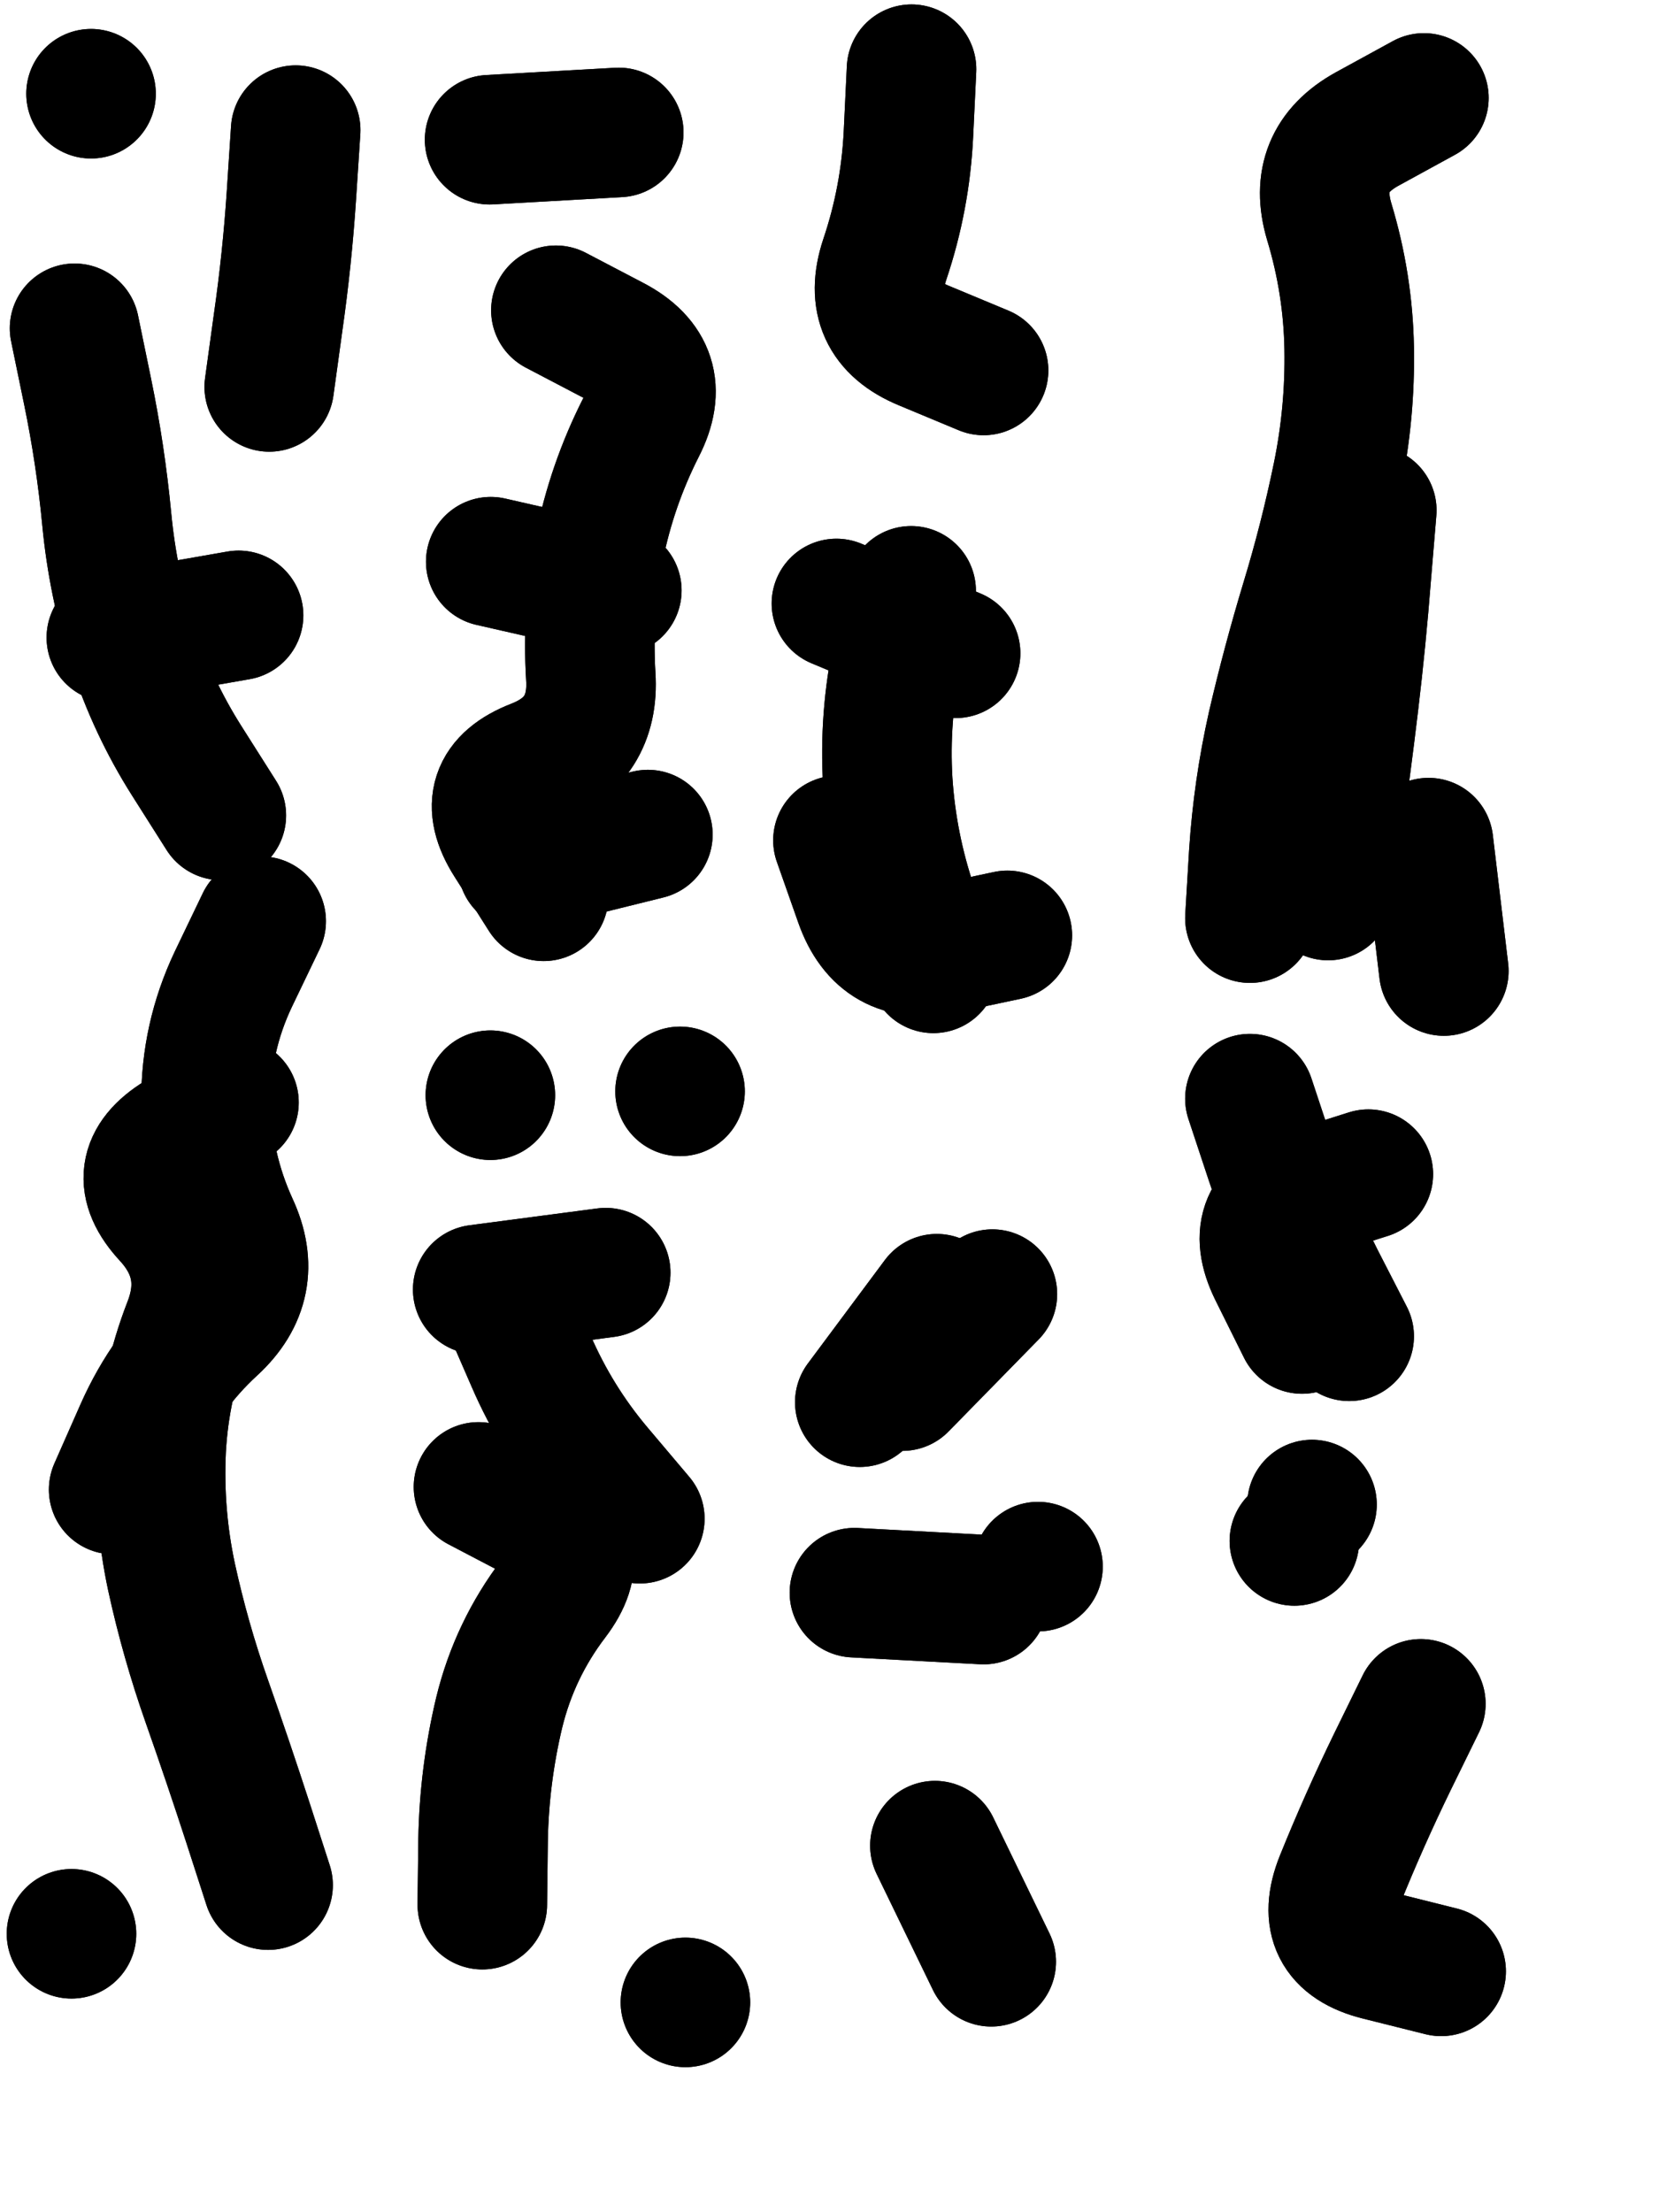
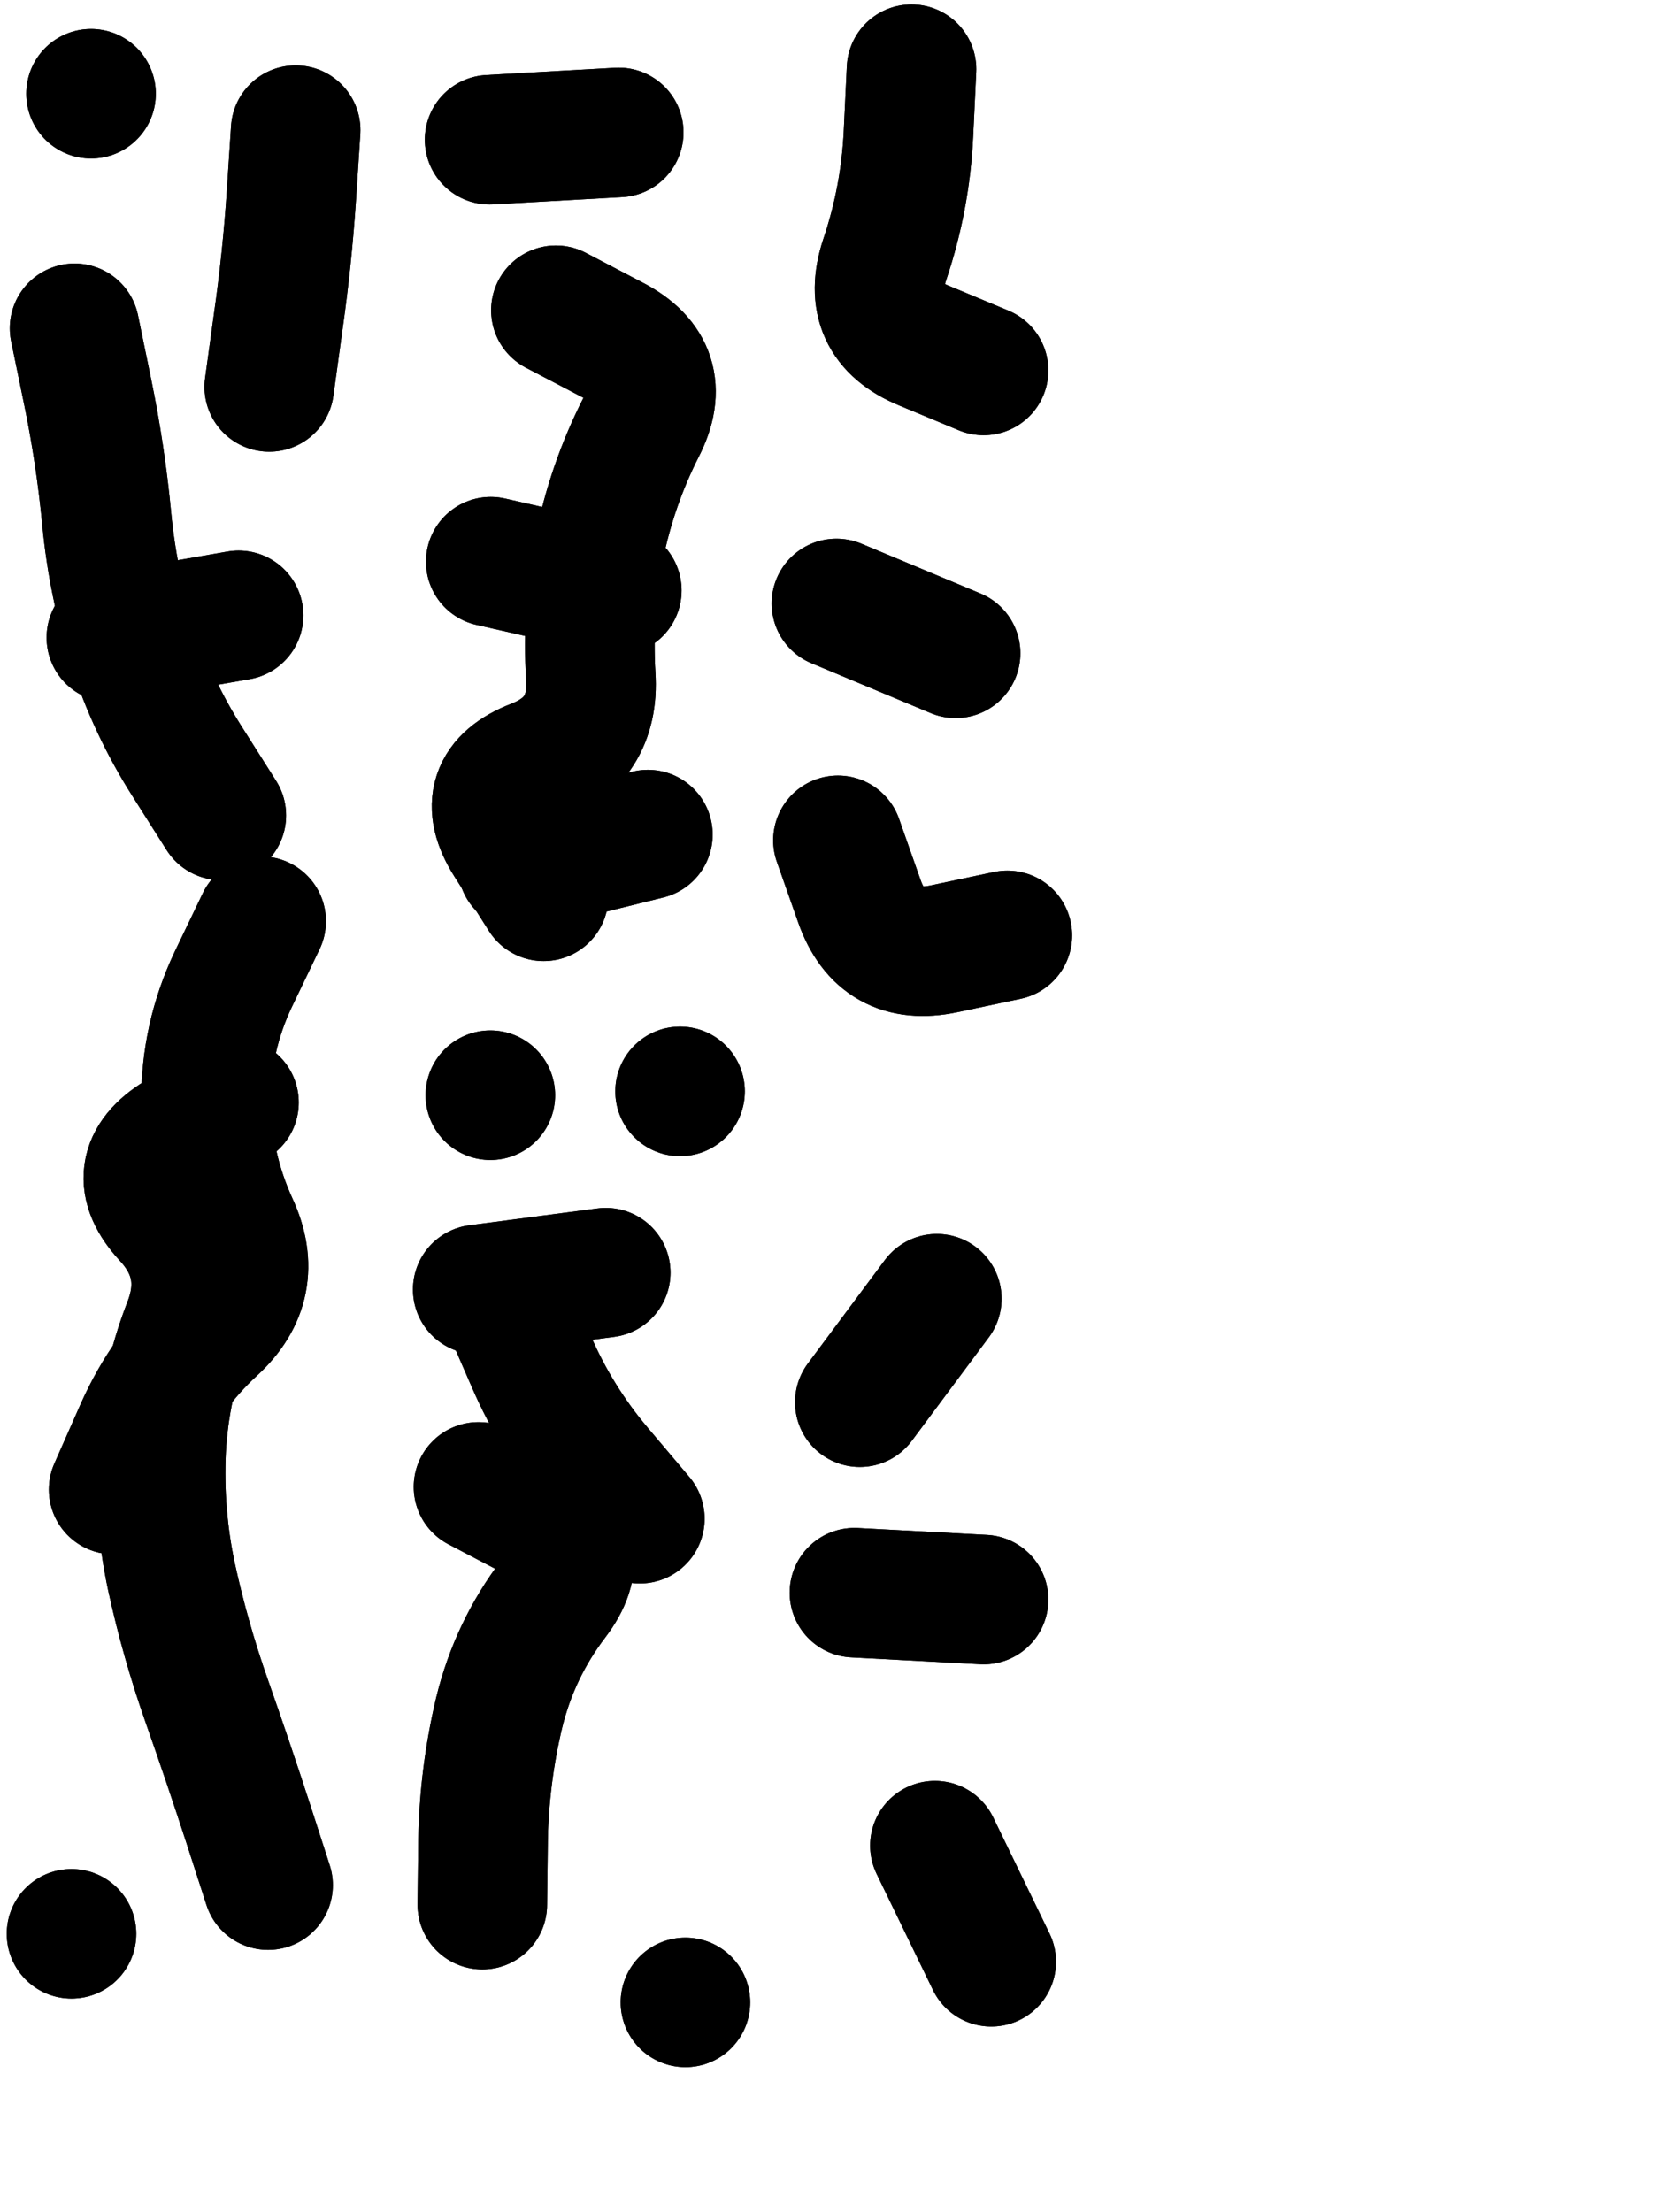
<svg xmlns="http://www.w3.org/2000/svg" viewBox="0 0 4329 5772">
  <title>Infinite Scribble #2535</title>
  <defs>
    <filter id="piece_2535_3_4_filter" x="-100" y="-100" width="4529" height="5972" filterUnits="userSpaceOnUse">
      <feTurbulence result="lineShape_distorted_turbulence" type="turbulence" baseFrequency="11834e-6" numOctaves="3" />
      <feGaussianBlur in="lineShape_distorted_turbulence" result="lineShape_distorted_turbulence_smoothed" stdDeviation="20280e-3" />
      <feDisplacementMap in="SourceGraphic" in2="lineShape_distorted_turbulence_smoothed" result="lineShape_distorted_results_shifted" scale="60840e-2" xChannelSelector="R" yChannelSelector="G" />
      <feOffset in="lineShape_distorted_results_shifted" result="lineShape_distorted" dx="-15210e-2" dy="-15210e-2" />
      <feGaussianBlur in="lineShape_distorted" result="lineShape_1" stdDeviation="16900e-3" />
      <feColorMatrix in="lineShape_1" result="lineShape" type="matrix" values="1 0 0 0 0  0 1 0 0 0  0 0 1 0 0  0 0 0 20280e-3 -10140e-3" />
      <feGaussianBlur in="lineShape" result="shrank_blurred" stdDeviation="15633e-3" />
      <feColorMatrix in="shrank_blurred" result="shrank" type="matrix" values="1 0 0 0 0 0 1 0 0 0 0 0 1 0 0 0 0 0 15139e-3 -10139e-3" />
      <feColorMatrix in="lineShape" result="border_filled" type="matrix" values="0.6 0 0 0 -0.4  0 0.6 0 0 -0.4  0 0 0.6 0 -0.4  0 0 0 1 0" />
      <feComposite in="border_filled" in2="shrank" result="border" operator="out" />
      <feColorMatrix in="lineShape" result="whitea_0" type="matrix" values="1.5 0 0 0 0.07  0 1.5 0 0 0.07  0 0 1.5 0 0.07  0 0 0 1 0" />
      <feOffset in="whitea_0" result="whitea_1" dx="-50700e-3" dy="-67600e-3" />
      <feComposite in="whitea_1" in2="lineShape" result="whitea_cropped1" operator="out" />
      <feOffset in="whitea_cropped1" result="whitea" dx="50700e-3" dy="67600e-3" />
      <feColorMatrix in="lineShape" result="whiteb_0" type="matrix" values="2 0 0 0 0.15  0 2 0 0 0.15  0 0 2 0 0.15  0 0 0 1 0" />
      <feOffset in="whiteb_0" result="whiteb_1" dx="-33800e-3" dy="-33800e-3" />
      <feComposite in="whiteb_1" in2="lineShape" result="whiteb_cropped1" operator="out" />
      <feOffset in="whiteb_cropped1" result="whiteb" dx="33800e-3" dy="33800e-3" />
      <feColorMatrix in="lineShape" result="blacka_0" type="matrix" values="0.6 0 0 0 -0.1  0 0.6 0 0 -0.1  0 0 0.6 0 -0.1  0 0 0 1 0" />
      <feOffset in="blacka_0" result="blacka_1" dx="50700e-3" dy="67600e-3" />
      <feComposite in="blacka_1" in2="lineShape" result="blacka_cropped1" operator="out" />
      <feOffset in="blacka_cropped1" result="blacka" dx="-50700e-3" dy="-67600e-3" />
      <feMerge result="combined_linestyle">
        <feMergeNode in="whitea" />
        <feMergeNode in="blacka" />
        <feMergeNode in="whiteb" />
      </feMerge>
      <feGaussianBlur in="combined_linestyle" result="combined_linestyle_blurred" stdDeviation="42250e-3" />
      <feColorMatrix in="combined_linestyle_blurred" result="combined_linestyle_opaque" type="matrix" values="1 0 0 0 0  0 1 0 0 0  0 0 1 0 0  0 0 0 2.5 0" />
      <feComposite in="combined_linestyle_opaque" in2="lineShape" result="shapes_linestyle" operator="over" />
      <feComposite in="shapes_linestyle" in2="shrank" result="shapes_linestyle_cropped" operator="in" />
      <feComposite in="border" in2="shapes_linestyle_cropped" result="shapes" operator="over" />
      <feTurbulence result="shapes_finished_turbulence" type="turbulence" baseFrequency="73964e-6" numOctaves="3" />
      <feGaussianBlur in="shapes_finished_turbulence" result="shapes_finished_turbulence_smoothed" stdDeviation="0" />
      <feDisplacementMap in="shapes" in2="shapes_finished_turbulence_smoothed" result="shapes_finished_results_shifted" scale="10140e-2" xChannelSelector="R" yChannelSelector="G" />
      <feOffset in="shapes_finished_results_shifted" result="shapes_finished" dx="-2535e-2" dy="-2535e-2" />
    </filter>
    <filter id="piece_2535_3_4_shadow" x="-100" y="-100" width="4529" height="5972" filterUnits="userSpaceOnUse">
      <feColorMatrix in="SourceGraphic" result="result_blackened" type="matrix" values="0 0 0 0 0  0 0 0 0 0  0 0 0 0 0  0 0 0 0.8 0" />
      <feGaussianBlur in="result_blackened" result="result_blurred" stdDeviation="101400e-3" />
      <feComposite in="SourceGraphic" in2="result_blurred" result="result" operator="over" />
    </filter>
    <filter id="piece_2535_3_4_overall" x="-100" y="-100" width="4529" height="5972" filterUnits="userSpaceOnUse">
      <feTurbulence result="background_texture_bumps" type="fractalNoise" baseFrequency="37e-3" numOctaves="3" />
      <feDiffuseLighting in="background_texture_bumps" result="background_texture" surfaceScale="1" diffuseConstant="2" lighting-color="#aaa">
        <feDistantLight azimuth="225" elevation="20" />
      </feDiffuseLighting>
      <feColorMatrix in="background_texture" result="background_texturelightened" type="matrix" values="0.6 0 0 0 0.8  0 0.6 0 0 0.8  0 0 0.6 0 0.8  0 0 0 1 0" />
      <feColorMatrix in="SourceGraphic" result="background_darkened" type="matrix" values="2 0 0 0 -1  0 2 0 0 -1  0 0 2 0 -1  0 0 0 1 0" />
      <feMorphology in="background_darkened" result="background_glow_1_thicken" operator="dilate" radius="0" />
      <feColorMatrix in="background_glow_1_thicken" result="background_glow_1_thicken_colored" type="matrix" values="0 0 0 0 0  0 0 0 0 0  0 0 0 0 0  0 0 0 0.7 0" />
      <feGaussianBlur in="background_glow_1_thicken_colored" result="background_glow_1" stdDeviation="107600e-3" />
      <feMorphology in="background_darkened" result="background_glow_2_thicken" operator="dilate" radius="0" />
      <feColorMatrix in="background_glow_2_thicken" result="background_glow_2_thicken_colored" type="matrix" values="0 0 0 0 0  0 0 0 0 0  0 0 0 0 0  0 0 0 0 0" />
      <feGaussianBlur in="background_glow_2_thicken_colored" result="background_glow_2" stdDeviation="0" />
      <feComposite in="background_glow_1" in2="background_glow_2" result="background_glow" operator="out" />
      <feBlend in="background_glow" in2="background_texturelightened" result="background" mode="normal" />
    </filter>
    <clipPath id="piece_2535_3_4_clip">
      <rect x="0" y="0" width="4329" height="5772" />
    </clipPath>
    <g id="layer_2" filter="url(#piece_2535_3_4_filter)" stroke-width="338" stroke-linecap="round" fill="none">
      <path d="M 372 1034 Q 372 1034 406 1199 Q 440 1364 456 1532 Q 472 1700 523 1860 Q 575 2021 665 2163 L 755 2305 M 877 5096 Q 877 5096 825 4935 Q 773 4775 717 4616 Q 661 4457 625 4292 Q 590 4128 598 3959 Q 607 3791 668 3634 Q 729 3477 615 3353 Q 501 3230 644 3142 L 788 3054 M 880 1187 Q 880 1187 903 1020 Q 927 853 938 685 L 949 517 M 364 5223 L 364 5223 M 415 422 L 415 422" stroke="hsl(54,100%,55%)" />
      <path d="M 1792 523 L 1455 542 M 1596 2516 Q 1596 2516 1506 2374 Q 1416 2232 1573 2171 Q 1730 2110 1719 1942 Q 1709 1774 1741 1608 Q 1774 1443 1850 1293 Q 1927 1143 1777 1065 L 1628 987 M 1426 4057 Q 1426 4057 1575 4135 Q 1724 4214 1622 4348 Q 1520 4482 1480 4646 Q 1441 4810 1438 4978 L 1436 5147 M 1758 3498 L 1424 3542 M 1952 3025 L 1952 3025 M 1966 5402 L 1966 5402" stroke="hsl(18,100%,62%)" />
      <path d="M 2622 3566 L 2421 3836 M 2617 4993 L 2764 5296 M 2744 1144 Q 2744 1144 2588 1079 Q 2433 1015 2486 855 Q 2540 695 2548 526 L 2556 358 M 2806 2618 Q 2806 2618 2641 2653 Q 2476 2688 2420 2529 L 2364 2370 M 2744 4351 L 2407 4333 M 2671 1882 L 2360 1752" stroke="hsl(300,100%,69%)" />
-       <path d="M 3439 2573 Q 3439 2573 3449 2405 Q 3460 2237 3497 2072 Q 3535 1908 3584 1746 Q 3633 1585 3667 1420 Q 3701 1255 3698 1086 Q 3695 918 3646 756 Q 3598 595 3745 514 L 3893 433 M 3575 3645 Q 3575 3645 3500 3494 Q 3426 3343 3587 3292 L 3748 3241 M 3885 4623 Q 3885 4623 3811 4774 Q 3737 4926 3674 5082 Q 3611 5239 3774 5280 L 3938 5321 M 3601 4103 L 3601 4103 M 3945 2711 L 3905 2376" stroke="hsl(243,100%,66%)" />
    </g>
    <g id="layer_1" filter="url(#piece_2535_3_4_filter)" stroke-width="338" stroke-linecap="round" fill="none">
      <path d="M 859 2581 Q 859 2581 786 2733 Q 714 2885 715 3053 Q 717 3222 787 3375 Q 858 3528 734 3642 Q 610 3756 542 3910 L 474 4064 M 800 1783 L 468 1841" stroke="hsl(105,100%,65%)" />
      <path d="M 1496 3574 Q 1496 3574 1563 3728 Q 1630 3883 1738 4011 L 1847 4140 M 1868 2355 L 1541 2436 M 1457 3035 L 1457 3035 M 1458 1643 L 1787 1718" stroke="hsl(42,100%,71%)" />
-       <path d="M 2613 2704 Q 2613 2704 2559 2544 Q 2505 2385 2494 2217 Q 2484 2049 2519 1884 L 2555 1719 M 2767 3554 L 2532 3794 M 2886 4265 L 2886 4265" stroke="hsl(5,100%,77%)" />
-       <path d="M 3698 3664 Q 3698 3664 3621 3514 Q 3545 3364 3492 3204 L 3439 3044 M 3757 1509 Q 3757 1509 3743 1677 Q 3730 1845 3710 2012 Q 3690 2180 3666 2347 L 3643 2514 M 3555 4198 L 3555 4198" stroke="hsl(279,100%,75%)" />
    </g>
  </defs>
  <g filter="url(#piece_2535_3_4_overall)" clip-path="url(#piece_2535_3_4_clip)">
    <use href="#layer_2" />
    <use href="#layer_1" />
  </g>
  <g clip-path="url(#piece_2535_3_4_clip)">
    <use href="#layer_2" filter="url(#piece_2535_3_4_shadow)" />
    <use href="#layer_1" filter="url(#piece_2535_3_4_shadow)" />
  </g>
</svg>